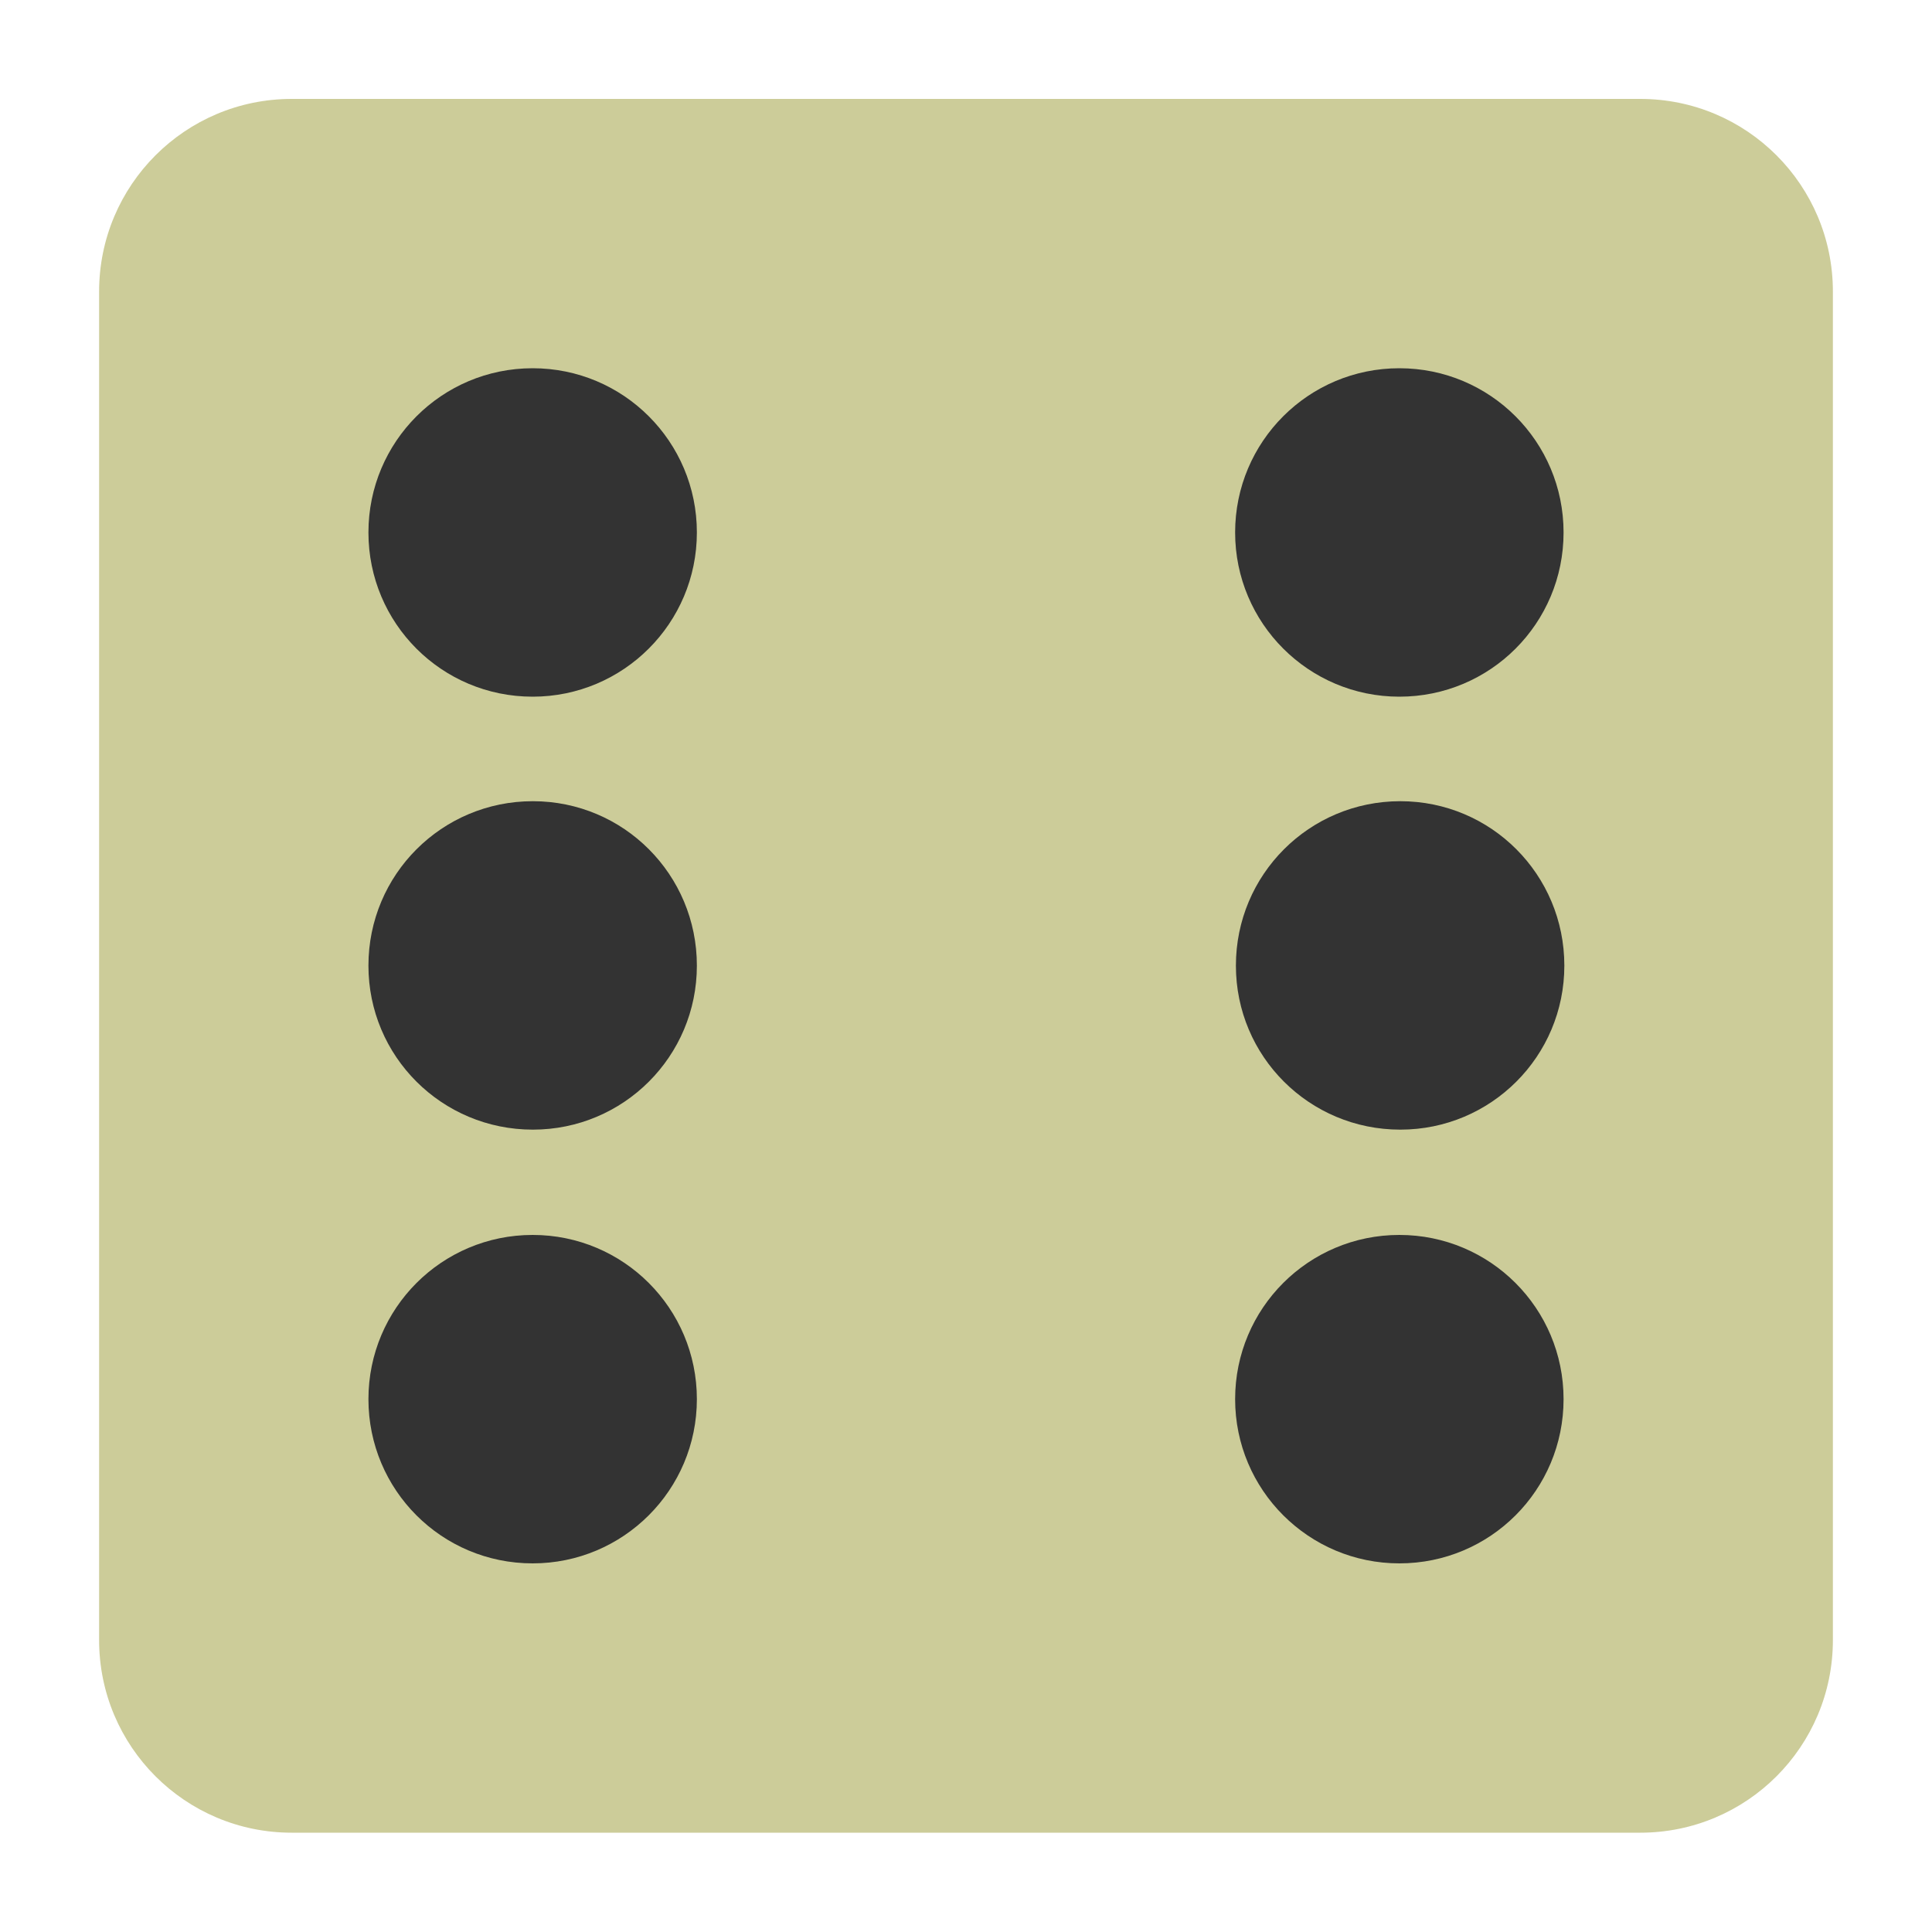
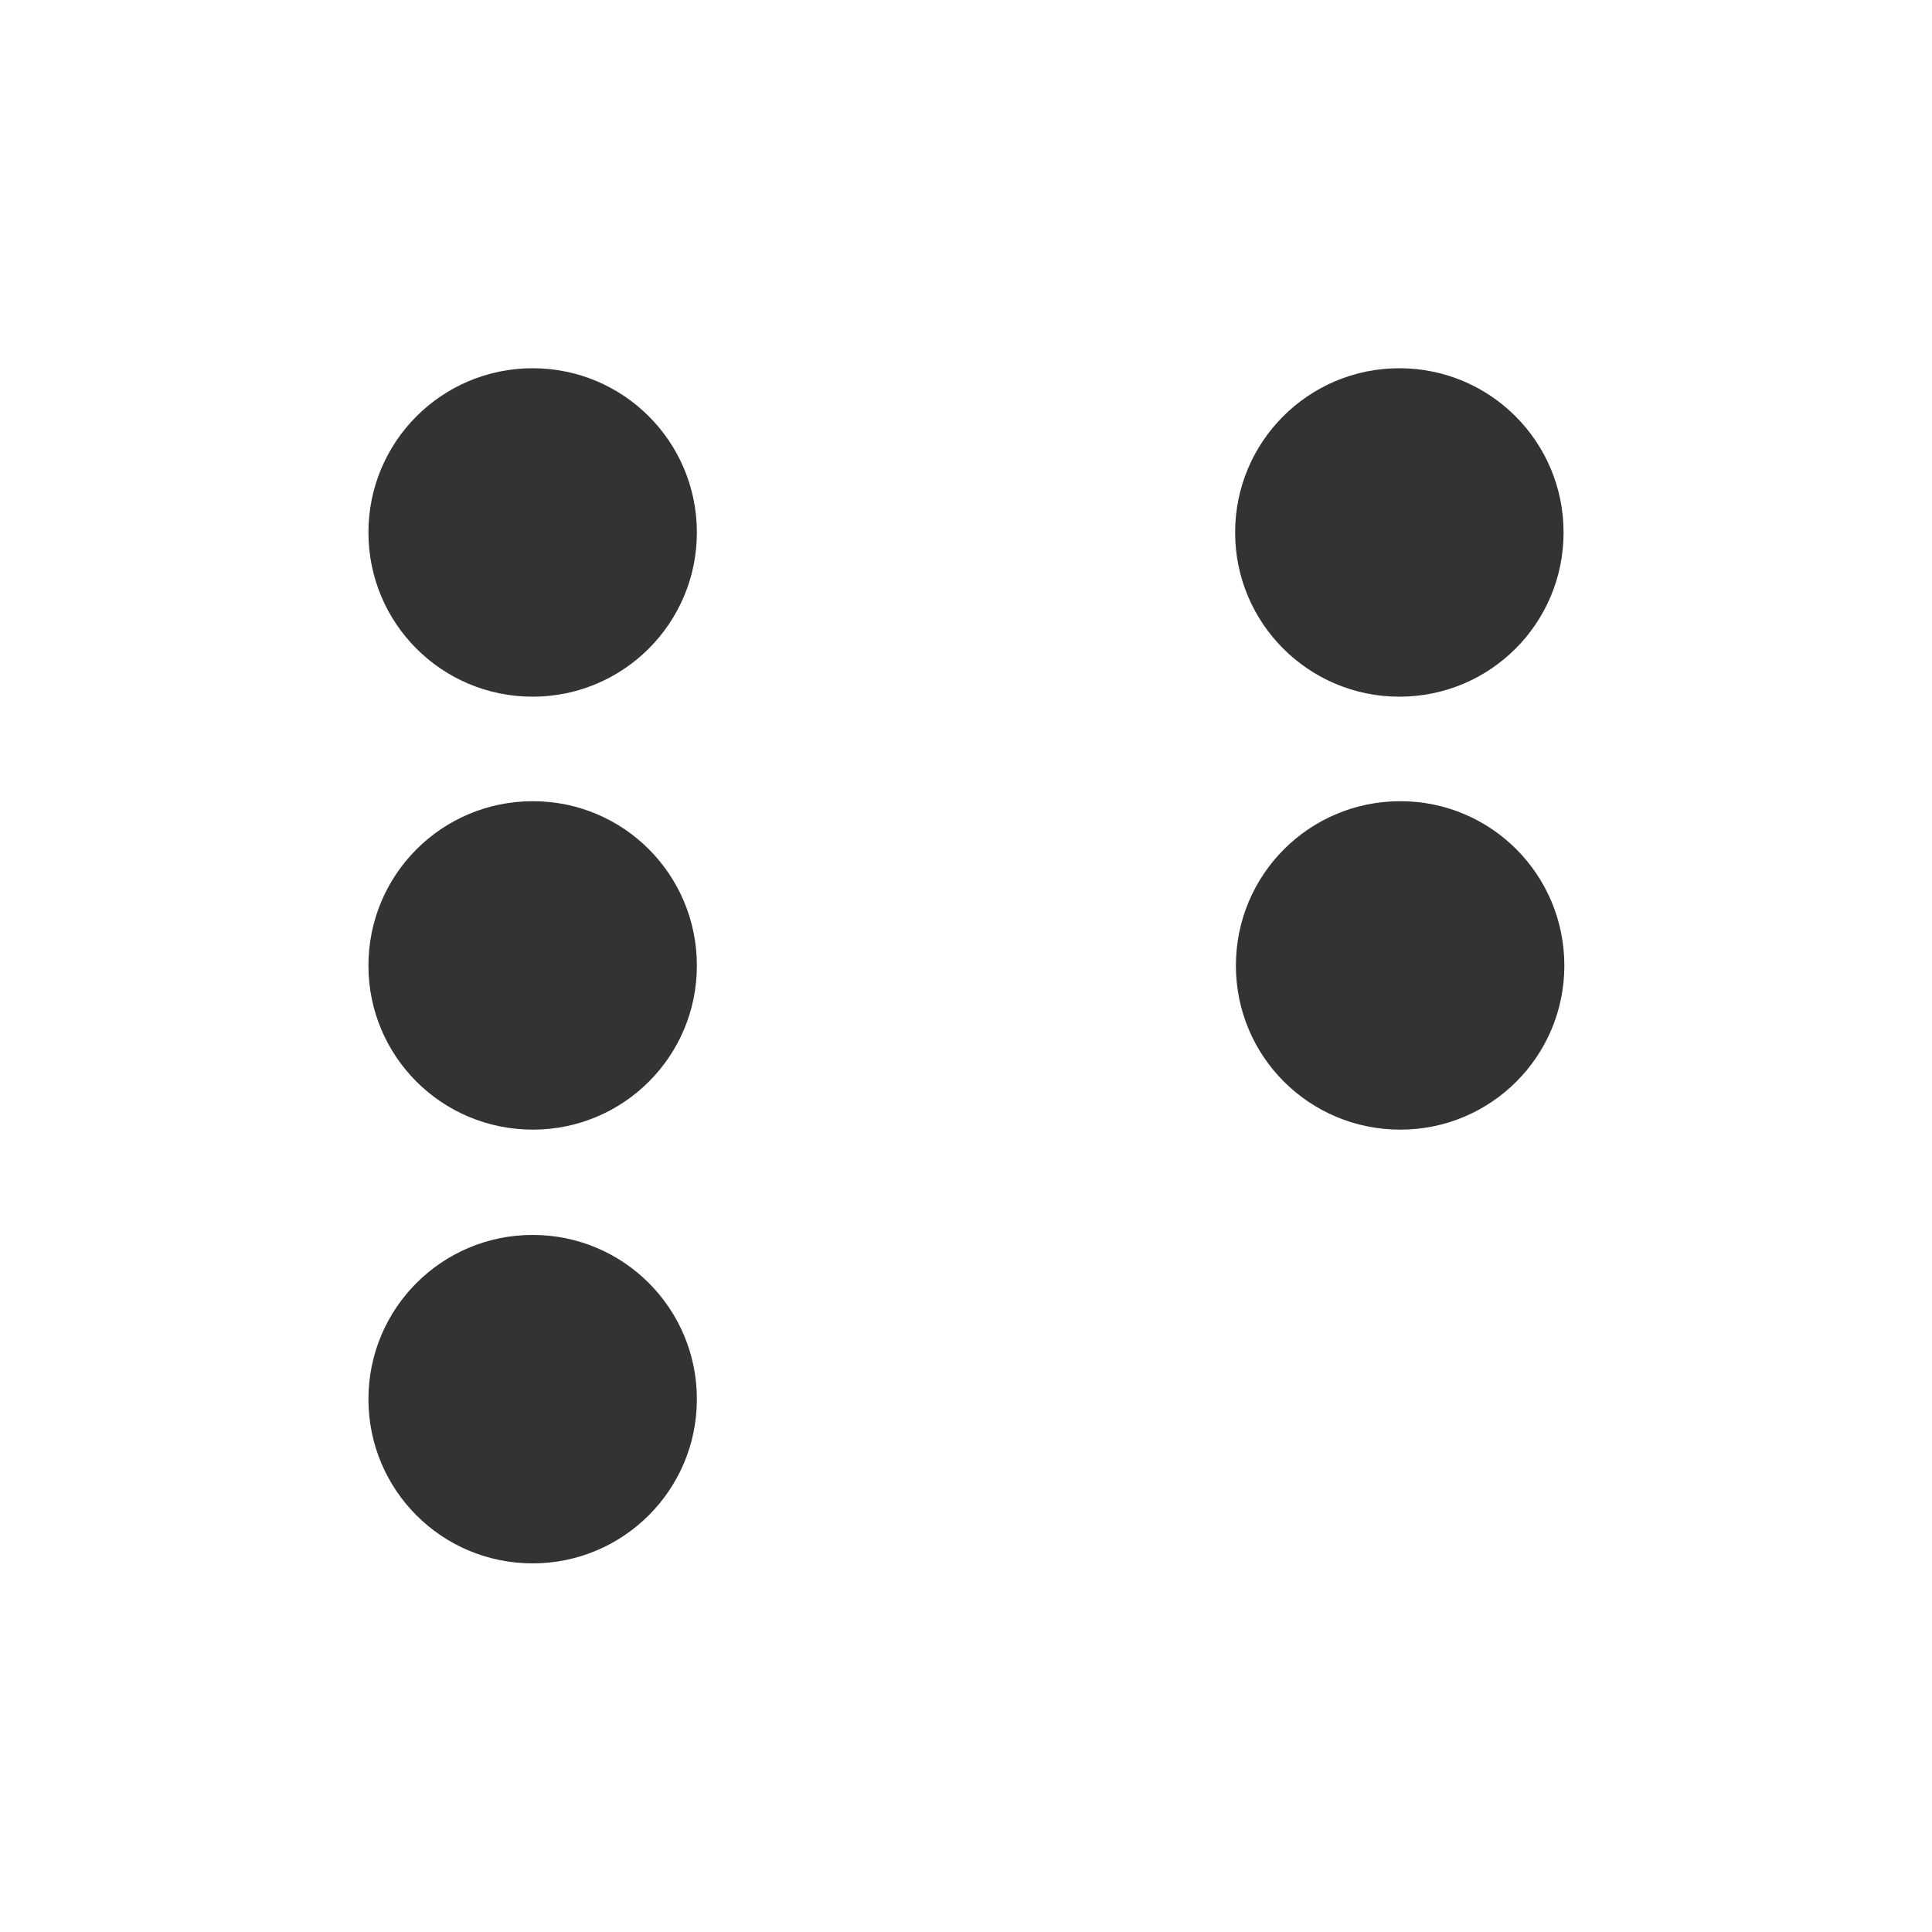
<svg xmlns="http://www.w3.org/2000/svg" version="1.2" baseProfile="tiny" width="100mm" height="100mm" viewBox="0 0 10000 10000" preserveAspectRatio="xMidYMid" fill-rule="evenodd" stroke-width="28.222" stroke-linejoin="round" xml:space="preserve">
  <g visibility="visible" id="MasterSlide_1_Standard">
    <desc>Master slide
  </desc>
    <rect fill="none" stroke="none" x="0" y="0" width="10000" height="10000" />
  </g>
  <g visibility="visible" id="Slide_1_page57">
    <g>
-       <path fill="rgb(204,204,153)" stroke="none" d="M 8490,512 L 1510,512 C 959,512 513,958 513,1509 L 513,8489 C 513,9040 959,9486 1510,9486 L 8490,9486 C 9041,9486 9487,9040 9487,8489 L 9487,1509 C 9487,958 9041,512 8490,512 Z" />
      <rect fill="none" stroke="none" x="512" y="511" width="8977" height="8977" />
    </g>
    <g>
      <path fill="rgb(51,51,51)" stroke="none" d="M 2757,8092 C 2286,8092 1907,7712 1907,7242 1907,6772 2287,6392 2757,6392 3227,6392 3607,6772 3607,7242 3607,7712 3226,8092 2757,8092 Z" />
-       <rect fill="none" stroke="none" x="1906" y="6392" width="1702" height="1702" />
    </g>
    <g>
      <path fill="rgb(51,51,51)" stroke="none" d="M 2757,3606 C 2286,3606 1907,3226 1907,2756 1907,2286 2287,1906 2757,1906 3227,1906 3607,2286 3607,2756 3607,3226 3226,3606 2757,3606 Z" />
-       <rect fill="none" stroke="none" x="1906" y="1905" width="1702" height="1702" />
    </g>
    <g>
      <path fill="rgb(51,51,51)" stroke="none" d="M 2758,5847 C 2287,5847 1907,5468 1907,4998 1907,4527 2287,4147 2758,4147 3228,4147 3607,4527 3607,4998 3607,5468 3227,5847 2758,5847 Z" />
      <rect fill="none" stroke="none" x="1906" y="4146" width="1703" height="1703" />
    </g>
    <g>
-       <path fill="rgb(51,51,51)" stroke="none" d="M 7243,8092 C 6774,8092 6393,7712 6393,7242 6393,6772 6773,6392 7243,6392 7713,6392 8093,6772 8093,7242 8093,7712 7714,8092 7243,8092 Z" />
      <rect fill="none" stroke="none" x="6393" y="6392" width="1702" height="1702" />
    </g>
    <g>
      <path fill="rgb(51,51,51)" stroke="none" d="M 7243,3606 C 6774,3606 6393,3226 6393,2756 6393,2286 6773,1906 7243,1906 7713,1906 8093,2286 8093,2756 8093,3226 7714,3606 7243,3606 Z" />
      <rect fill="none" stroke="none" x="6393" y="1905" width="1702" height="1702" />
    </g>
    <g>
      <path fill="rgb(51,51,51)" stroke="none" d="M 7248,5847 C 6777,5847 6397,5468 6397,4998 6397,4527 6777,4147 7248,4147 7718,4147 8097,4527 8097,4998 8097,5468 7717,5847 7248,5847 Z" />
      <rect fill="none" stroke="none" x="6396" y="4146" width="1703" height="1703" />
    </g>
  </g>
</svg>